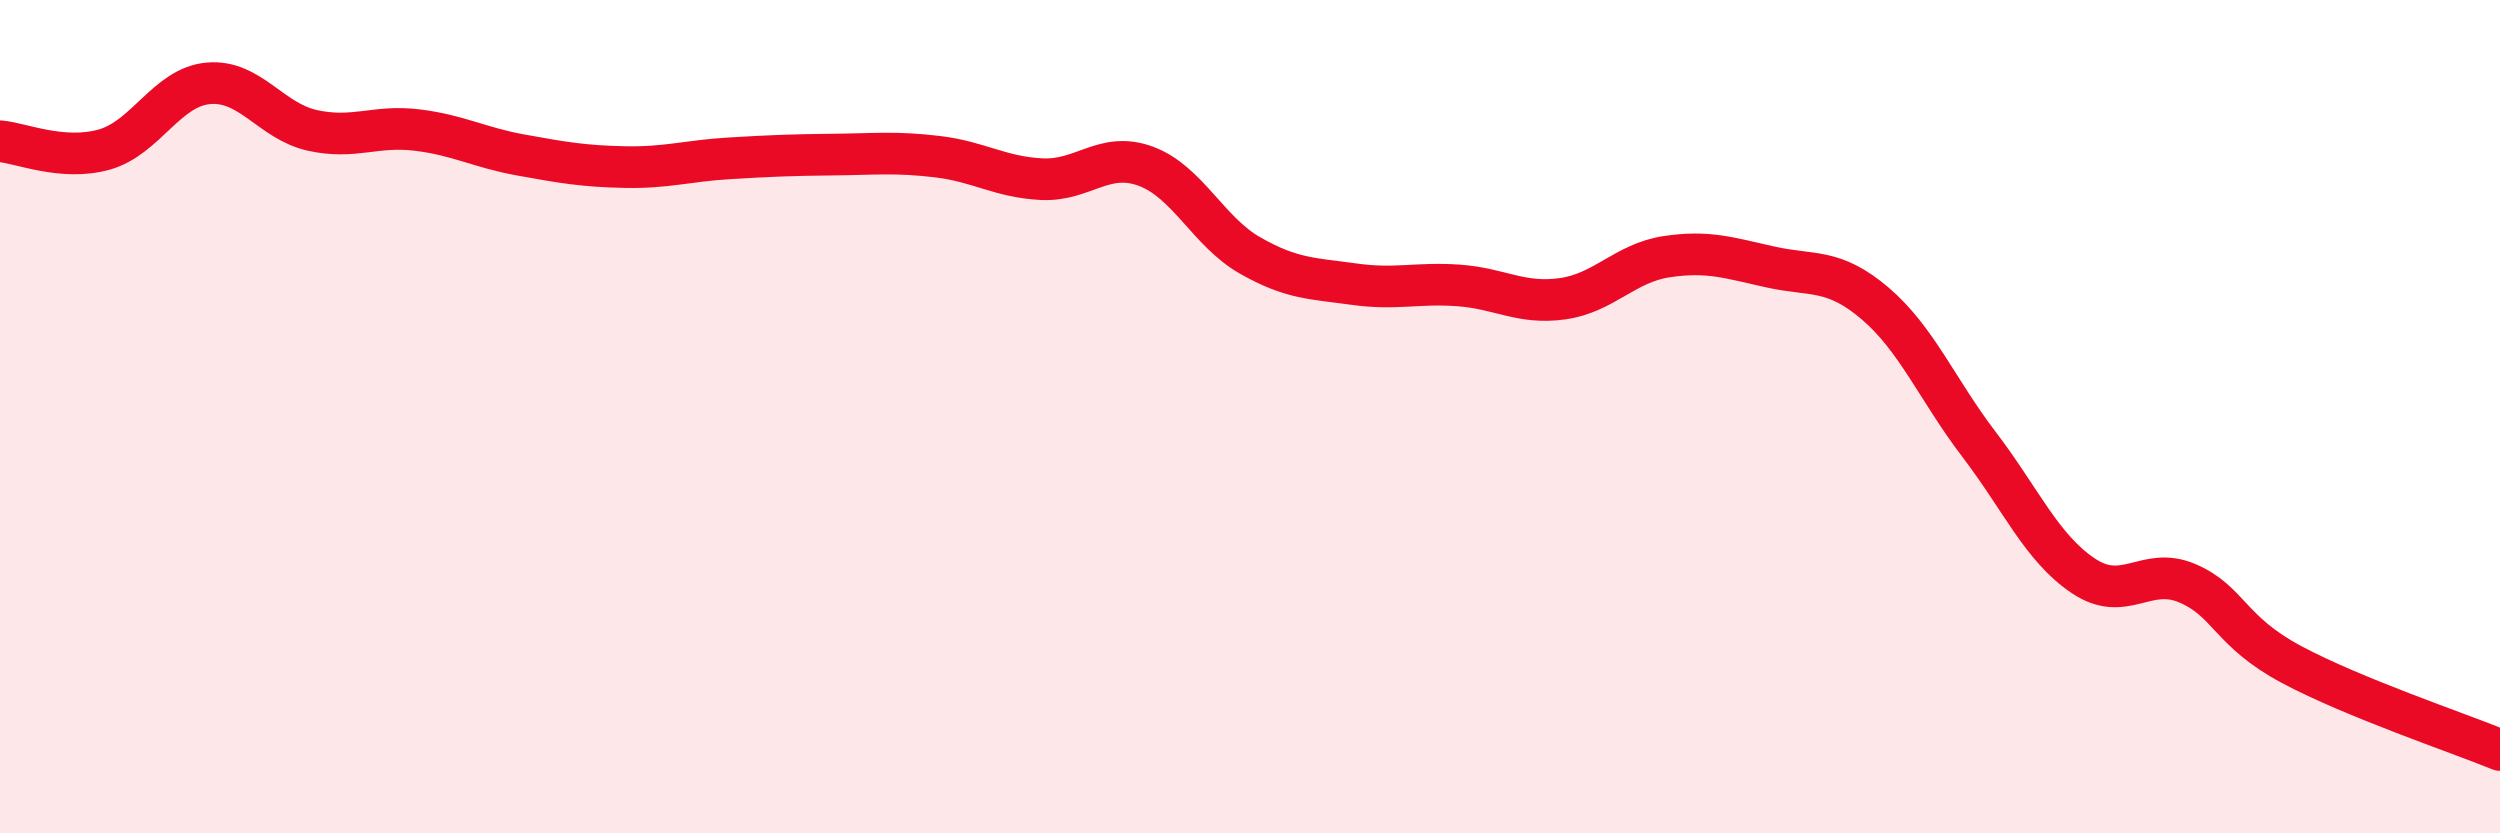
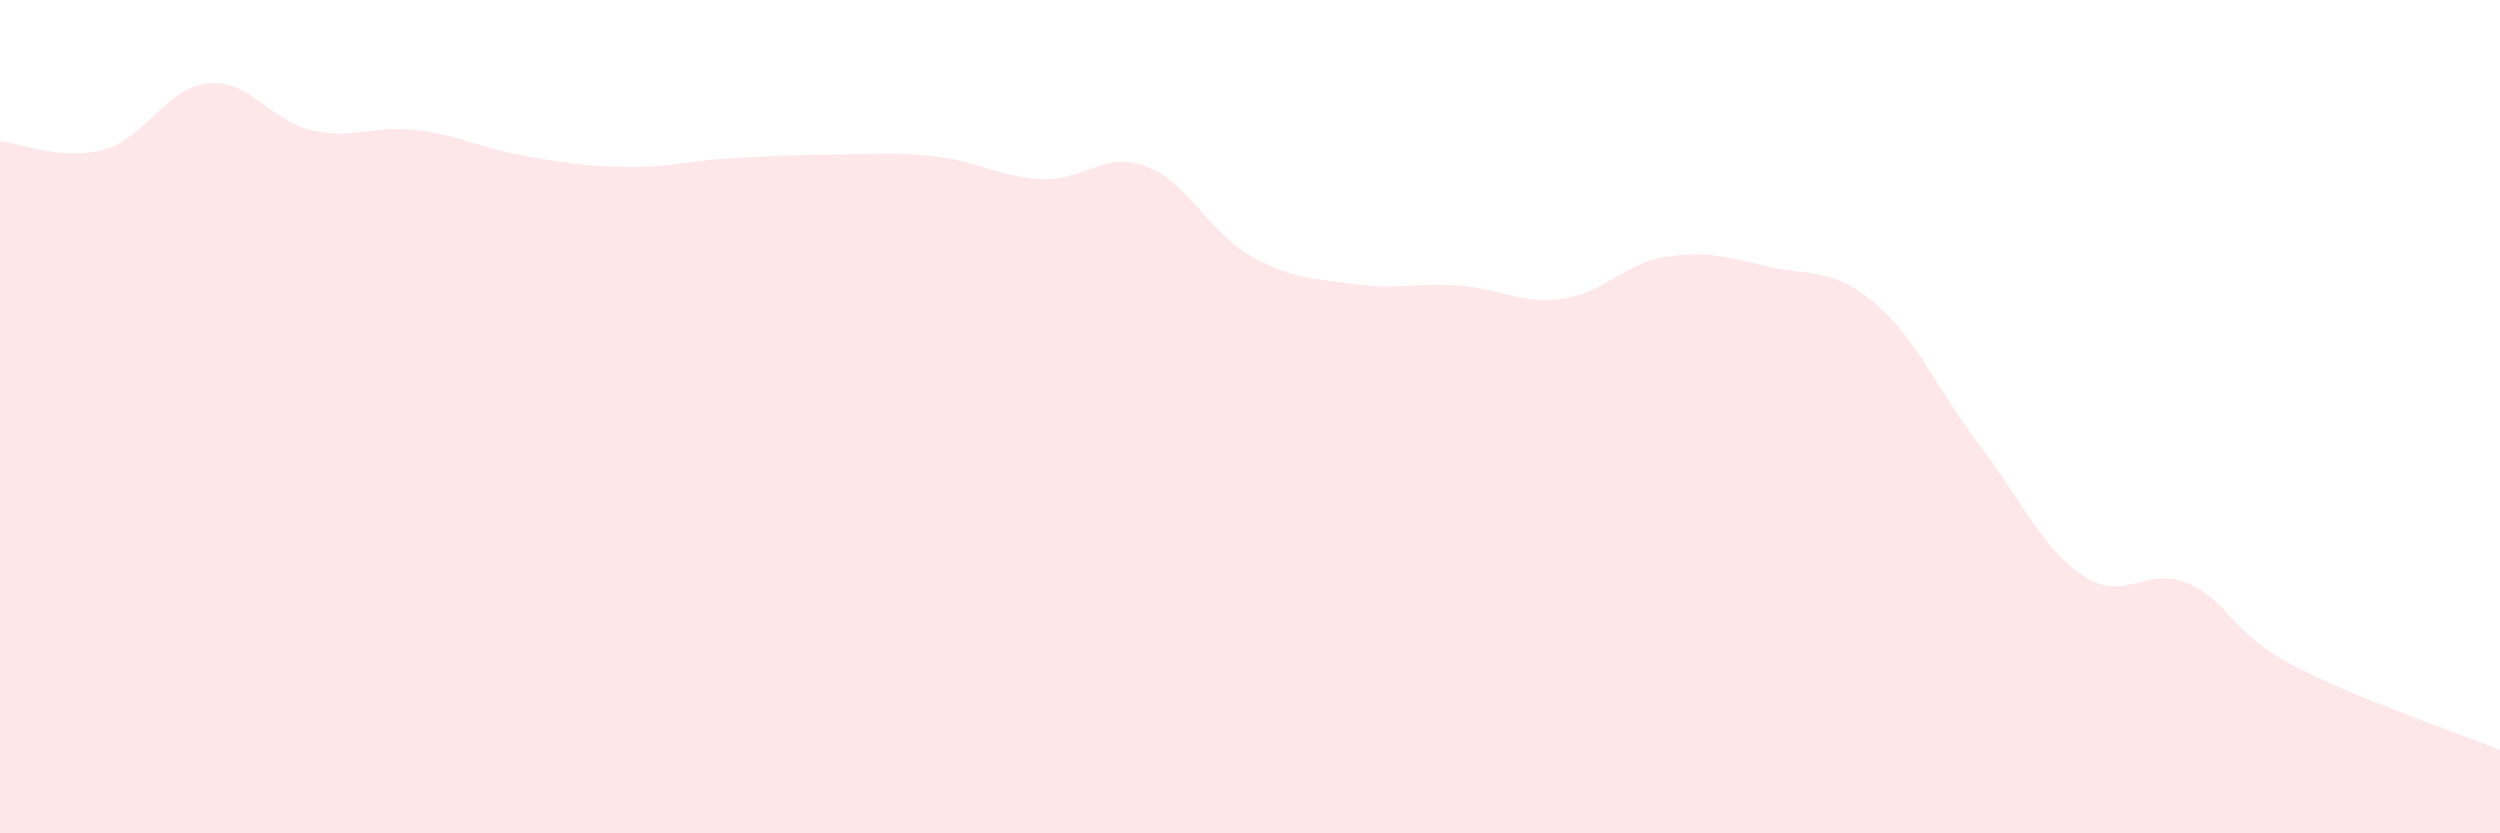
<svg xmlns="http://www.w3.org/2000/svg" width="60" height="20" viewBox="0 0 60 20">
  <path d="M 0,3.39 C 0.5,3.43 1.5,3.87 2.5,3.59 C 3.5,3.31 4,2.09 5,2 C 6,1.91 6.5,2.91 7.5,3.13 C 8.5,3.35 9,3 10,3.12 C 11,3.24 11.5,3.54 12.5,3.72 C 13.5,3.9 14,3.99 15,4.01 C 16,4.03 16.5,3.86 17.5,3.8 C 18.5,3.74 19,3.72 20,3.71 C 21,3.7 21.5,3.64 22.5,3.76 C 23.5,3.88 24,4.25 25,4.3 C 26,4.35 26.5,3.62 27.5,3.99 C 28.5,4.36 29,5.56 30,6.13 C 31,6.7 31.5,6.68 32.5,6.82 C 33.5,6.96 34,6.78 35,6.85 C 36,6.92 36.5,7.31 37.5,7.17 C 38.5,7.03 39,6.31 40,6.16 C 41,6.01 41.5,6.19 42.5,6.41 C 43.5,6.63 44,6.43 45,7.28 C 46,8.13 46.5,9.36 47.5,10.67 C 48.5,11.98 49,13.15 50,13.82 C 51,14.49 51.5,13.57 52.5,14 C 53.5,14.43 53.5,15.15 55,15.95 C 56.5,16.75 59,17.59 60,18L60 20L0 20Z" fill="#EB0A25" opacity="0.1" stroke-linecap="round" stroke-linejoin="round" />
-   <path d="M 0,3.39 C 0.5,3.43 1.5,3.87 2.5,3.59 C 3.5,3.31 4,2.09 5,2 C 6,1.91 6.5,2.91 7.5,3.13 C 8.5,3.35 9,3 10,3.12 C 11,3.24 11.5,3.54 12.5,3.72 C 13.5,3.9 14,3.99 15,4.01 C 16,4.03 16.5,3.86 17.5,3.8 C 18.5,3.74 19,3.72 20,3.71 C 21,3.7 21.5,3.64 22.5,3.76 C 23.5,3.88 24,4.25 25,4.3 C 26,4.35 26.5,3.62 27.5,3.99 C 28.5,4.36 29,5.56 30,6.13 C 31,6.7 31.5,6.68 32.5,6.82 C 33.5,6.96 34,6.78 35,6.85 C 36,6.92 36.5,7.31 37.5,7.17 C 38.5,7.03 39,6.31 40,6.16 C 41,6.01 41.5,6.19 42.5,6.41 C 43.5,6.63 44,6.43 45,7.28 C 46,8.13 46.5,9.36 47.5,10.67 C 48.5,11.98 49,13.15 50,13.82 C 51,14.49 51.5,13.57 52.5,14 C 53.5,14.43 53.5,15.15 55,15.95 C 56.5,16.75 59,17.59 60,18" stroke="#EB0A25" stroke-width="1" fill="none" stroke-linecap="round" stroke-linejoin="round" />
</svg>